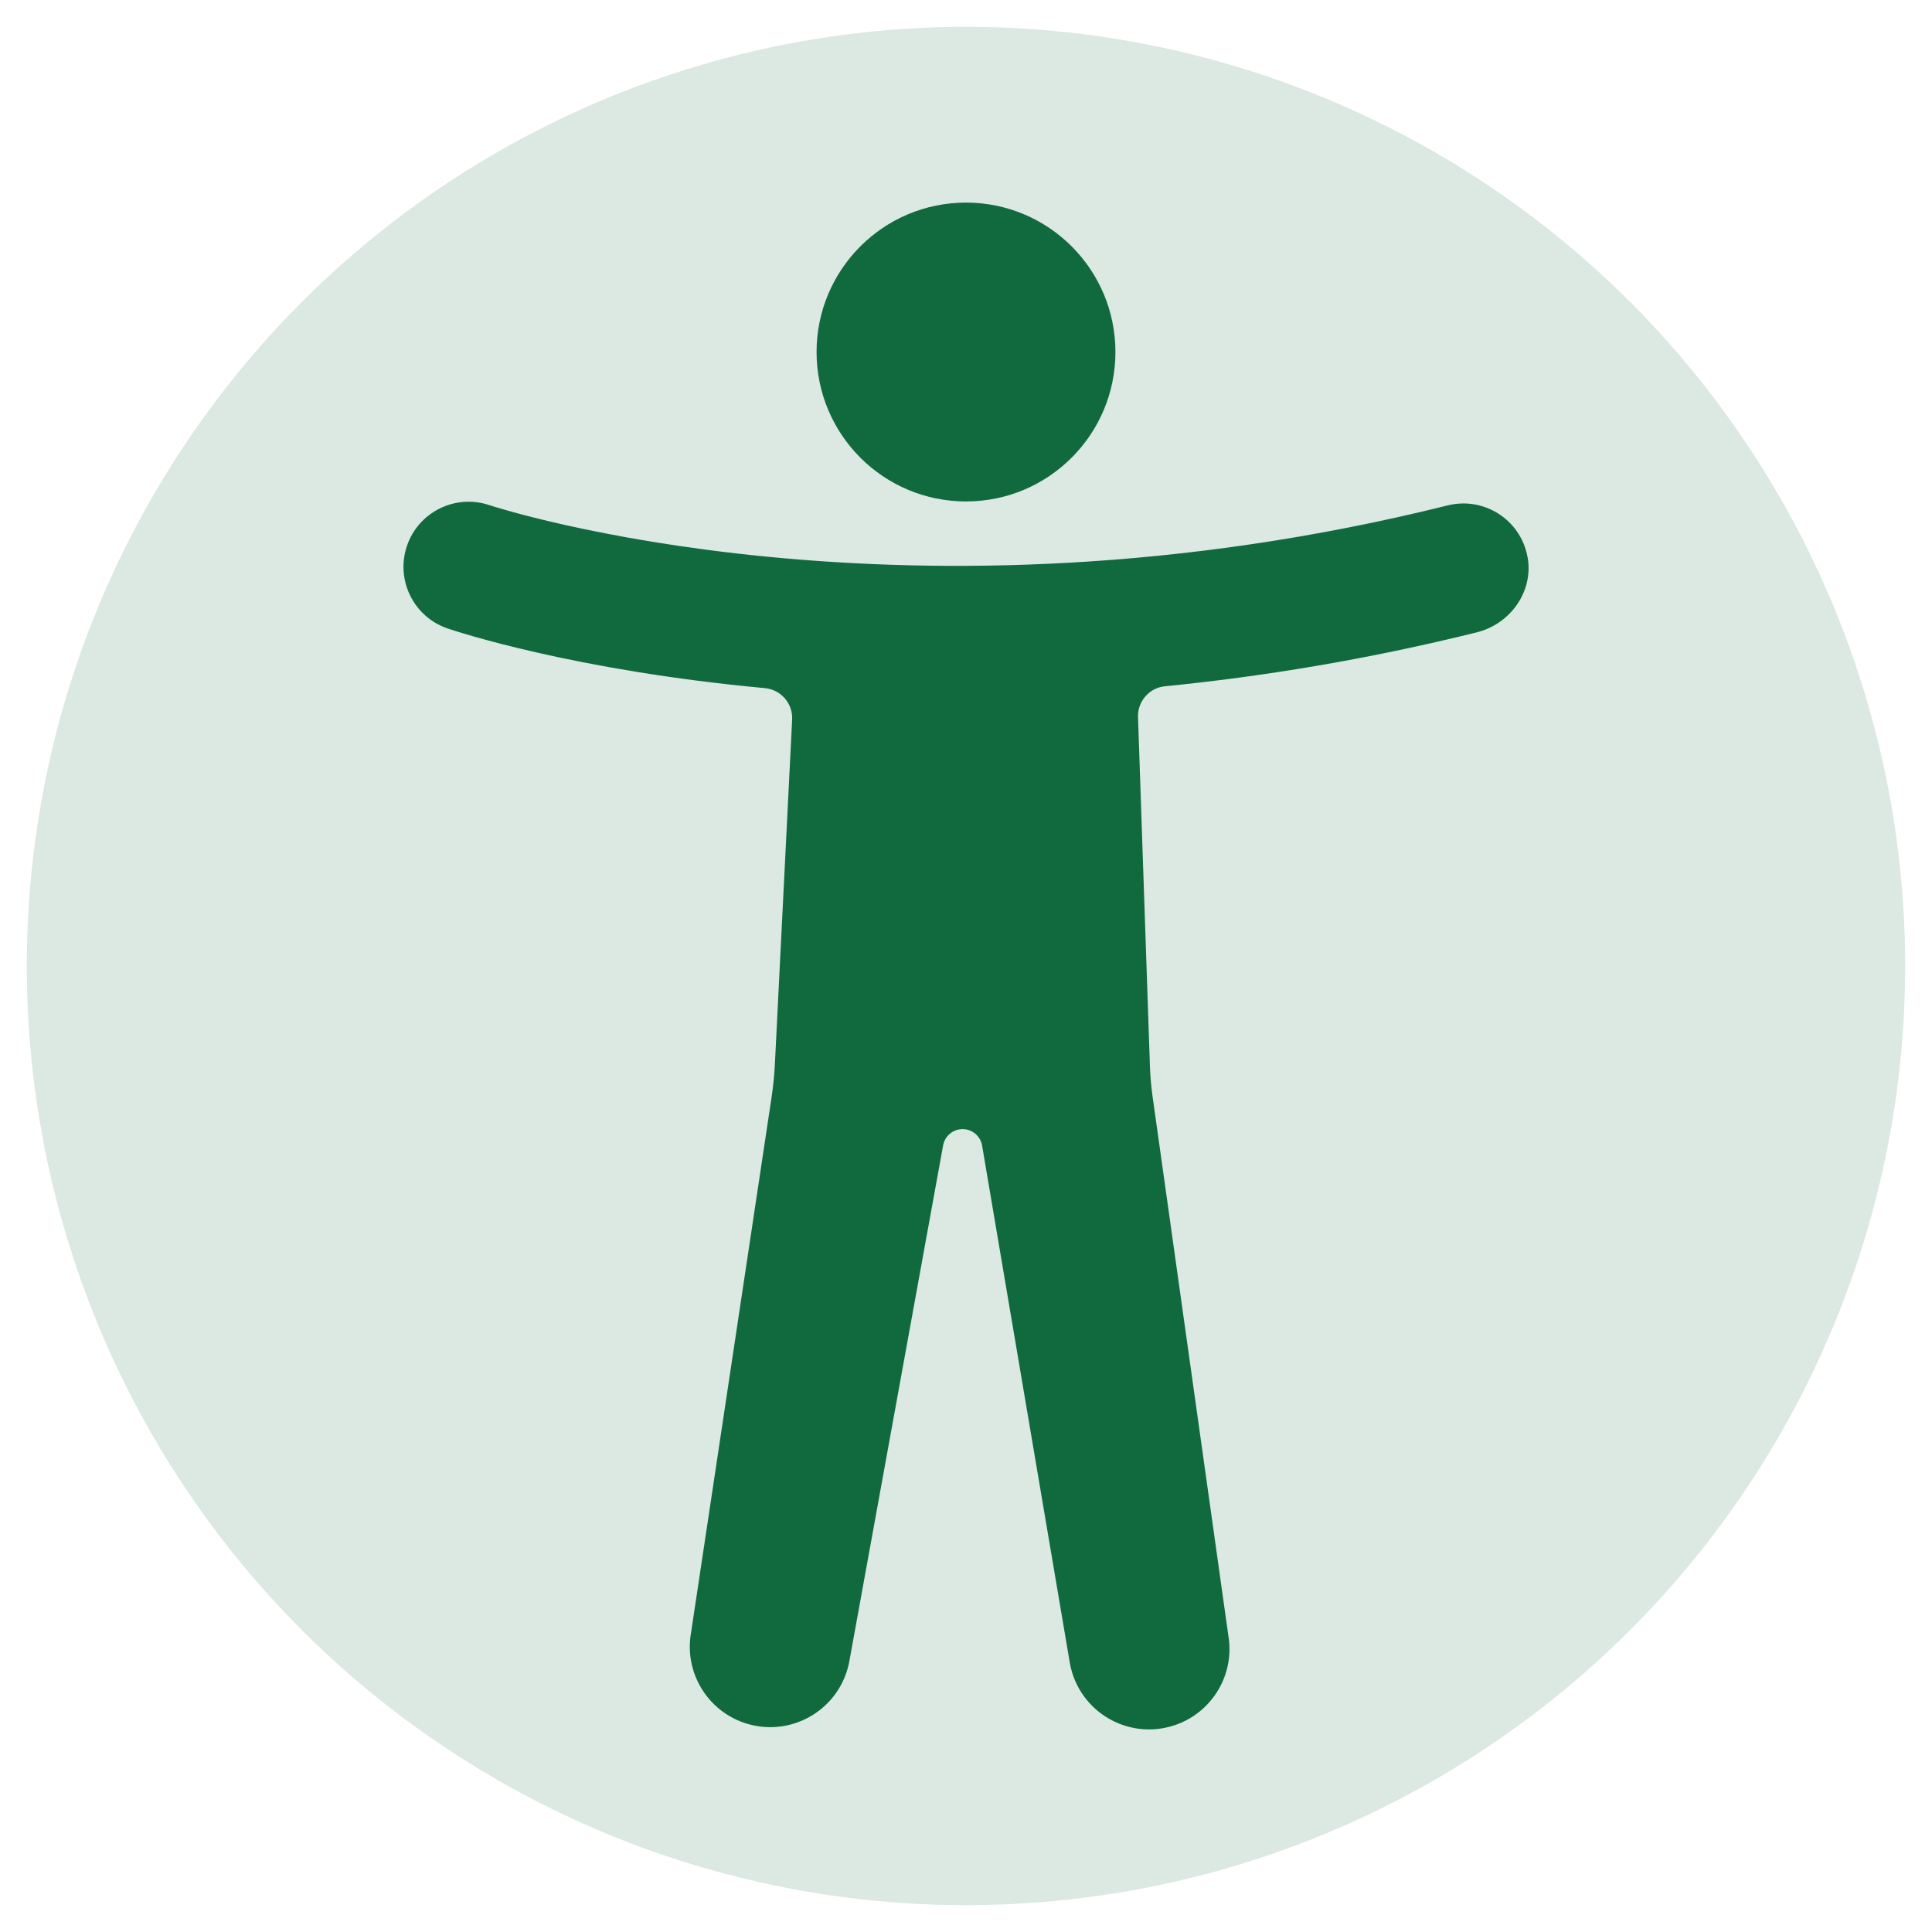
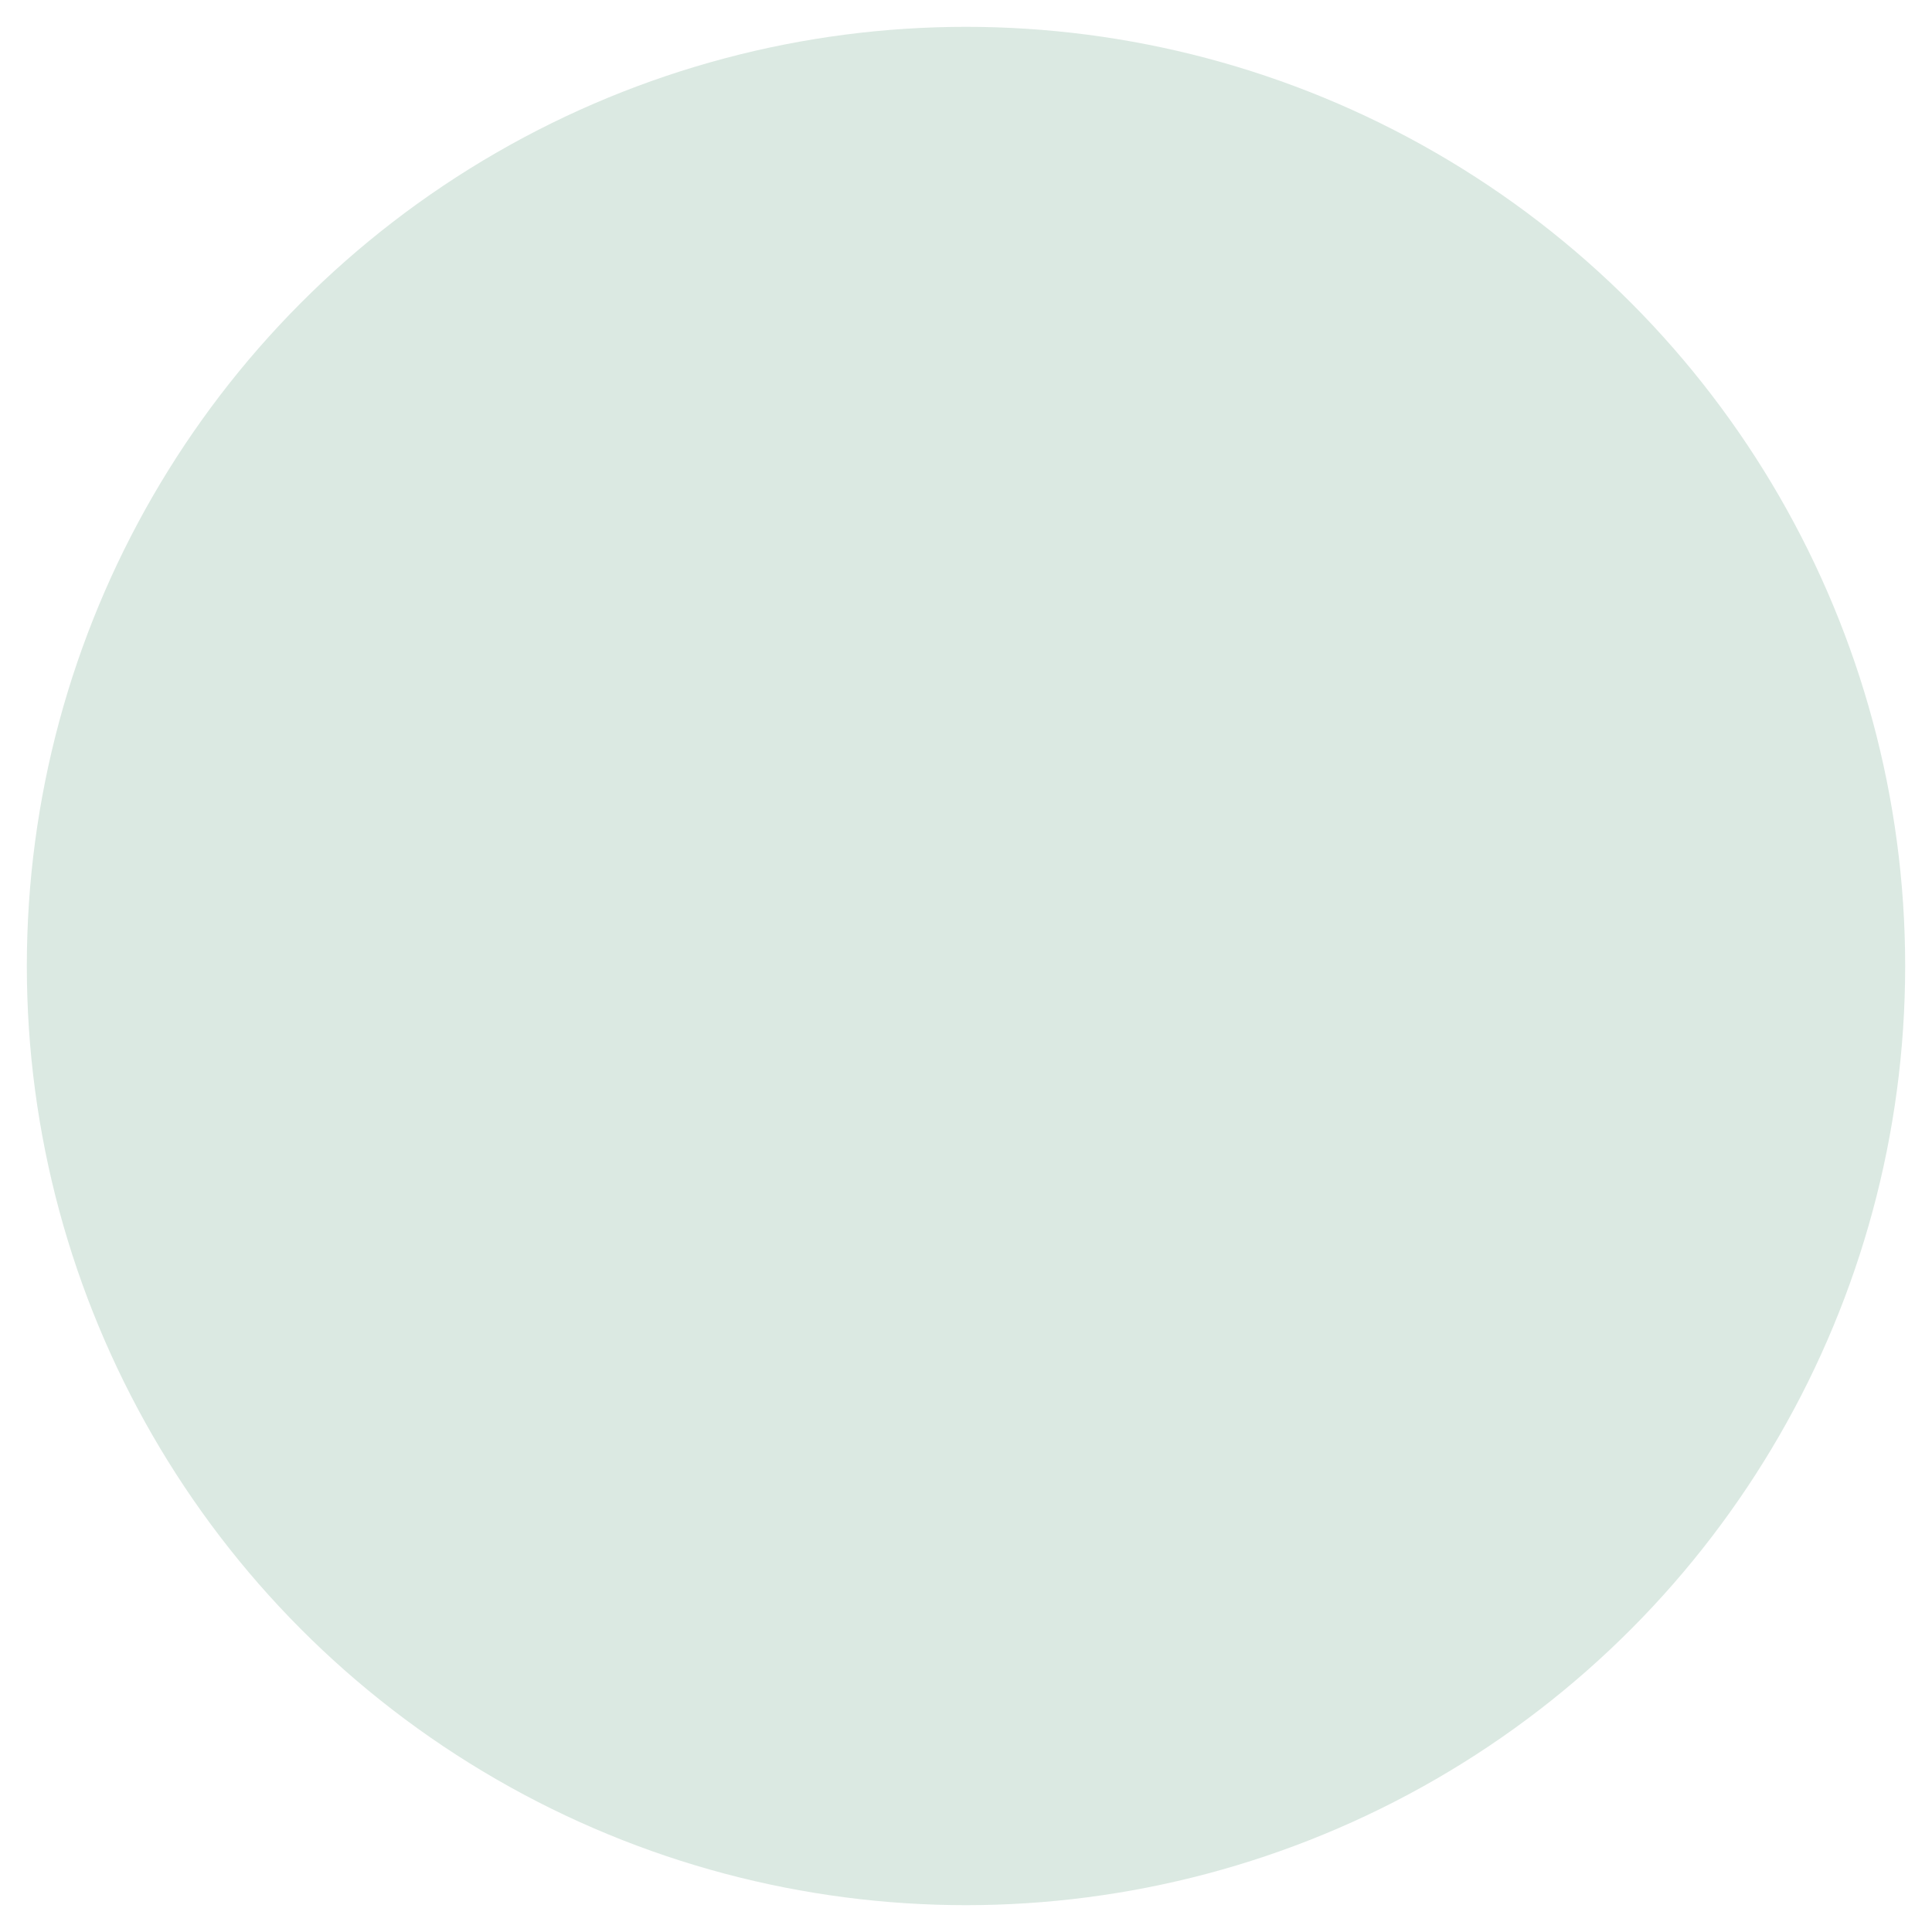
<svg xmlns="http://www.w3.org/2000/svg" id="Lager_13" data-name="Lager 13" version="1.1" viewBox="0 0 1080 1080">
  <defs>
    <style>
      .cls-1 {
        fill: #dbe9e2;
      }

      .cls-1, .cls-2 {
        stroke-width: 0px;
      }

      .cls-2 {
        fill: #116a3e;
      }
    </style>
  </defs>
  <circle class="cls-1" cx="540" cy="540" r="525" />
  <g>
-     <circle class="cls-2" cx="540" cy="196.78" r="83.53" />
-     <path class="cls-2" d="M853.88,311.31c-3.83-20.84-24.36-33.83-44.61-28.79-303.41,75.59-532.47.94-535.65-.13-19.02-6.43-39.67,3.75-46.13,22.76-6.47,19.03,3.71,39.7,22.74,46.17,5.16,1.76,70.79,23.47,177.33,33.35,8.95.83,15.7,8.56,15.25,17.54l-9.63,192.34c-.32,6.42-.96,12.83-1.92,19.19l-44.93,298.75c-4.44,24.43,11.76,47.83,36.19,52.27,2.63.48,5.25.72,7.83.73,21.42.13,40.48-15.12,44.45-36.92l52.41-288.3c.96-5.28,5.58-9.11,10.95-9.08h0c5.37.03,9.94,3.92,10.84,9.21l48.99,288.9c3.7,21.85,22.59,37.32,44.01,37.45,2.58.02,5.2-.19,7.84-.64,24.48-4.15,40.96-27.36,36.81-51.84l-42.35-301.29c-.8-5.67-1.29-11.38-1.49-17.1l-6.65-194.99c-.3-8.81,6.26-16.39,15.03-17.26,54.41-5.39,112.82-14.89,174.29-30.13,18.92-4.69,31.95-23.02,28.43-42.19Z" />
-   </g>
+     </g>
</svg>